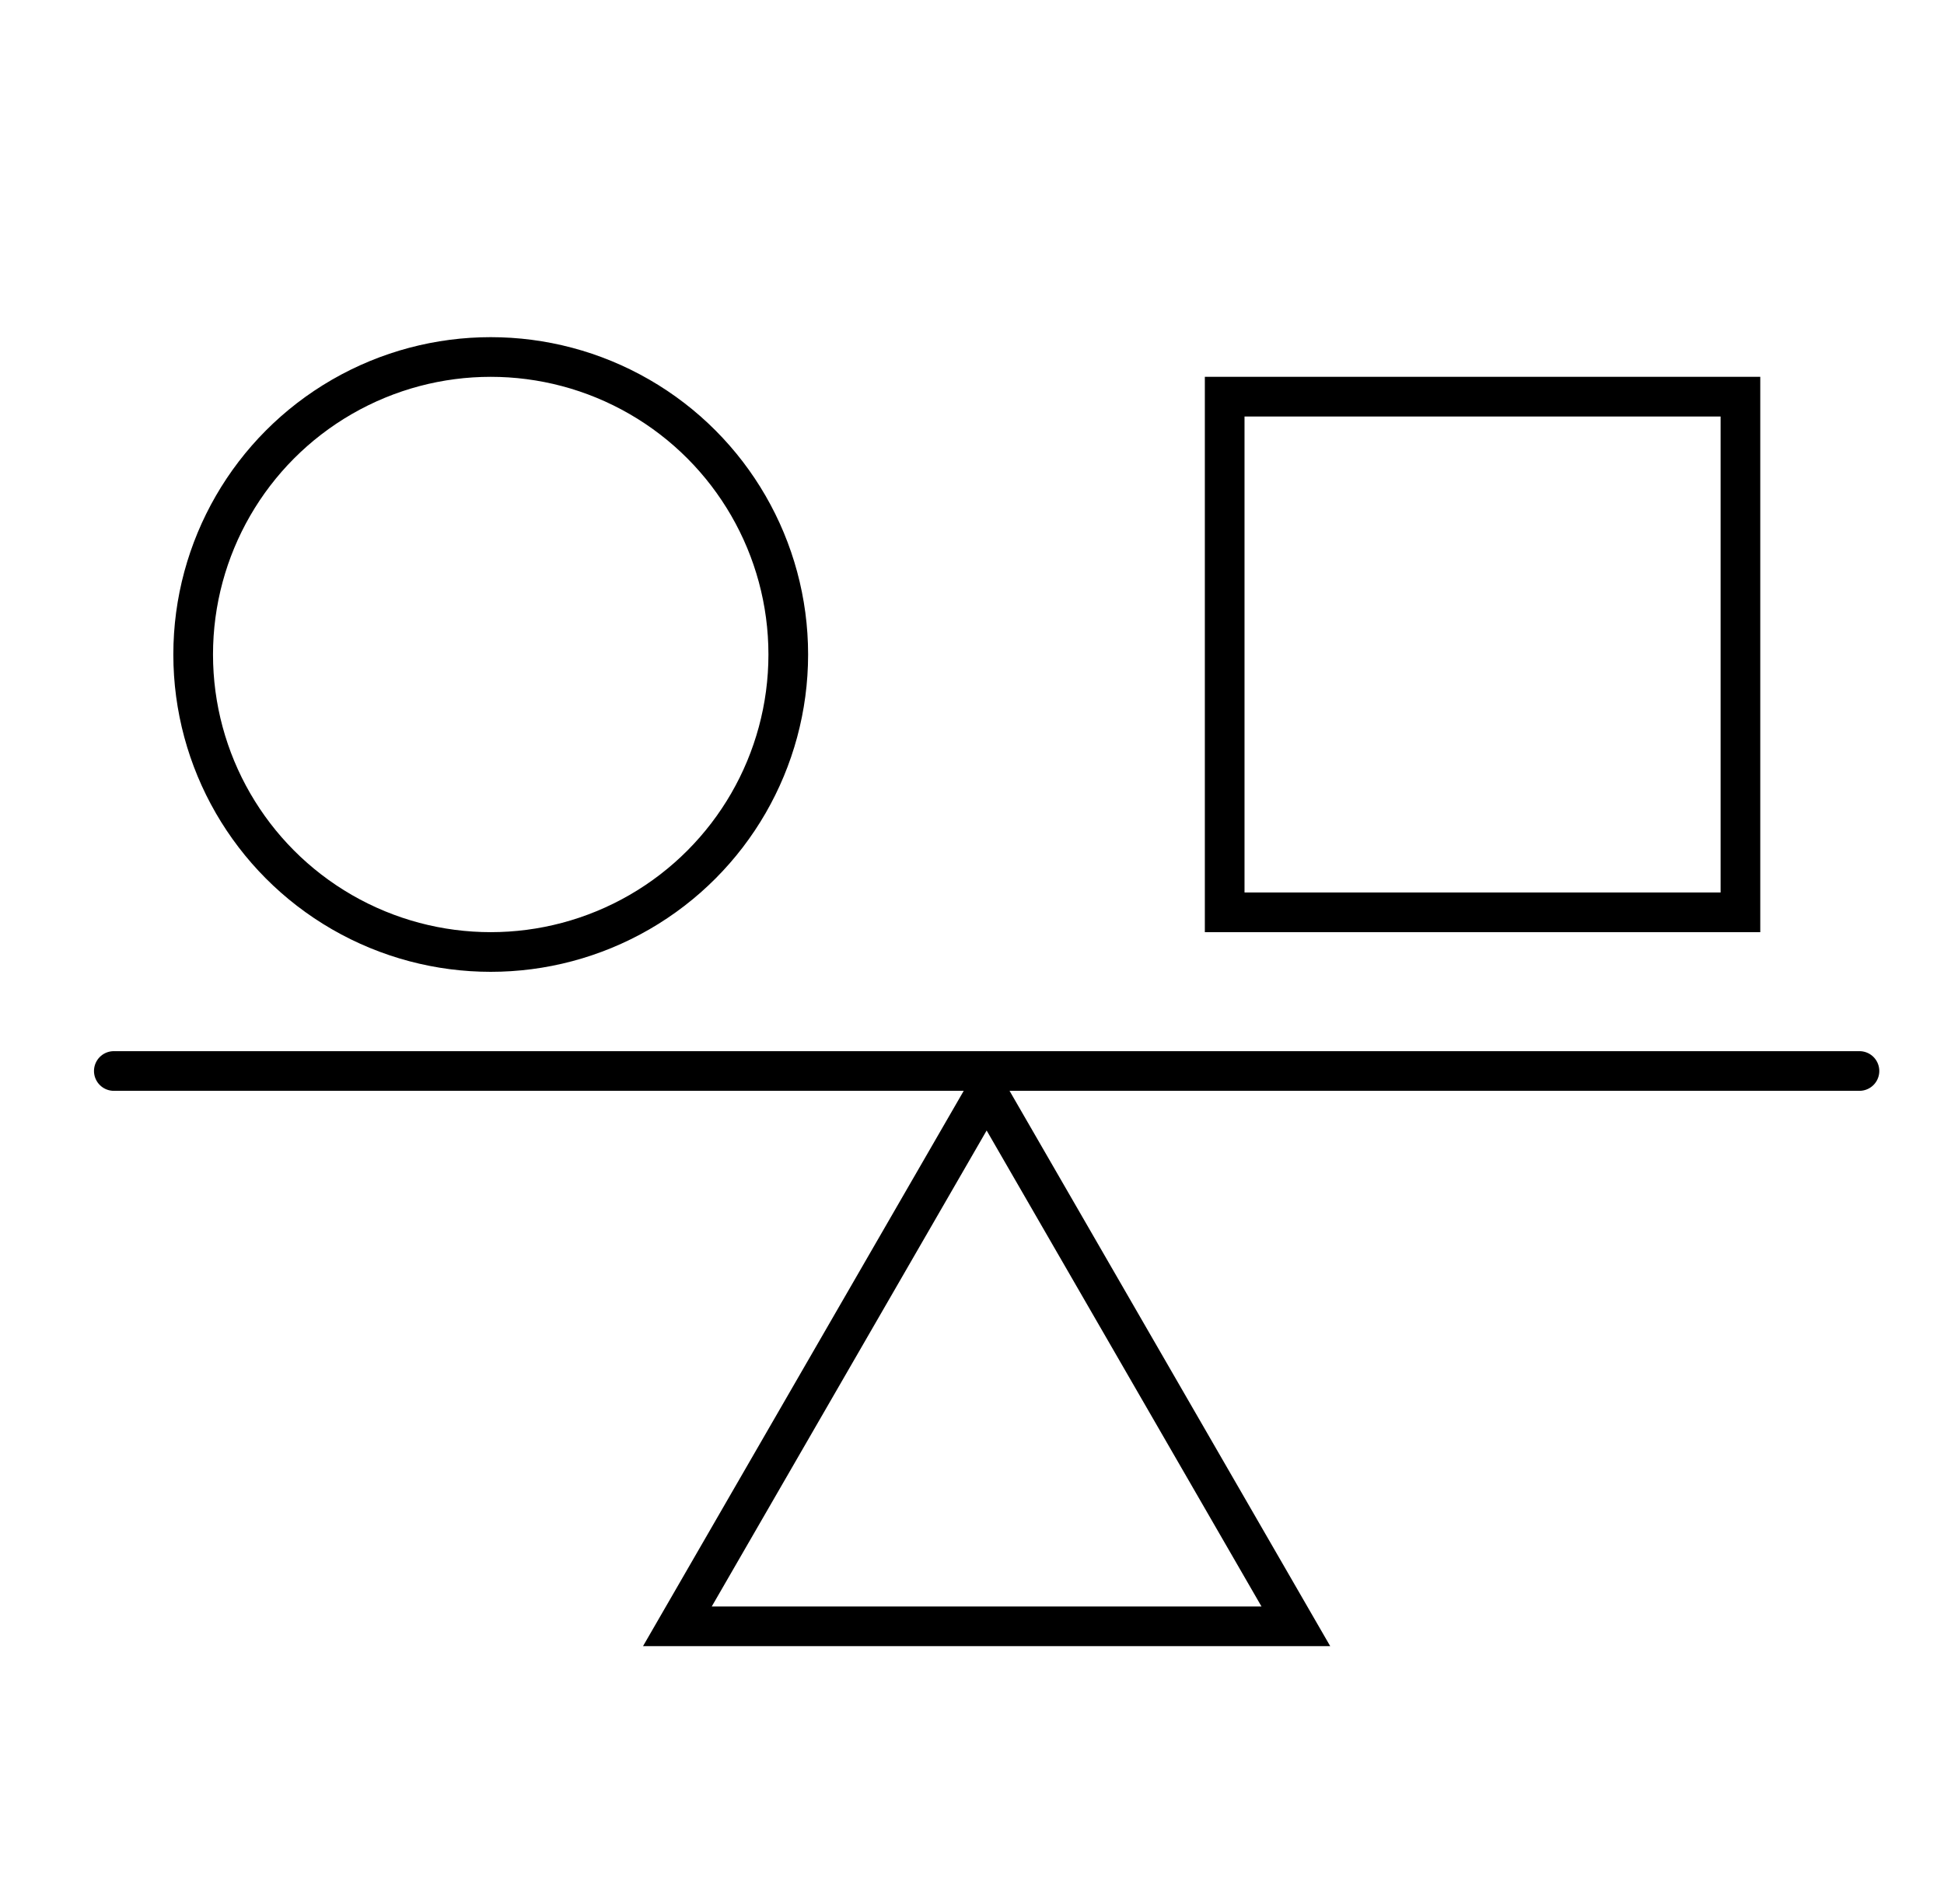
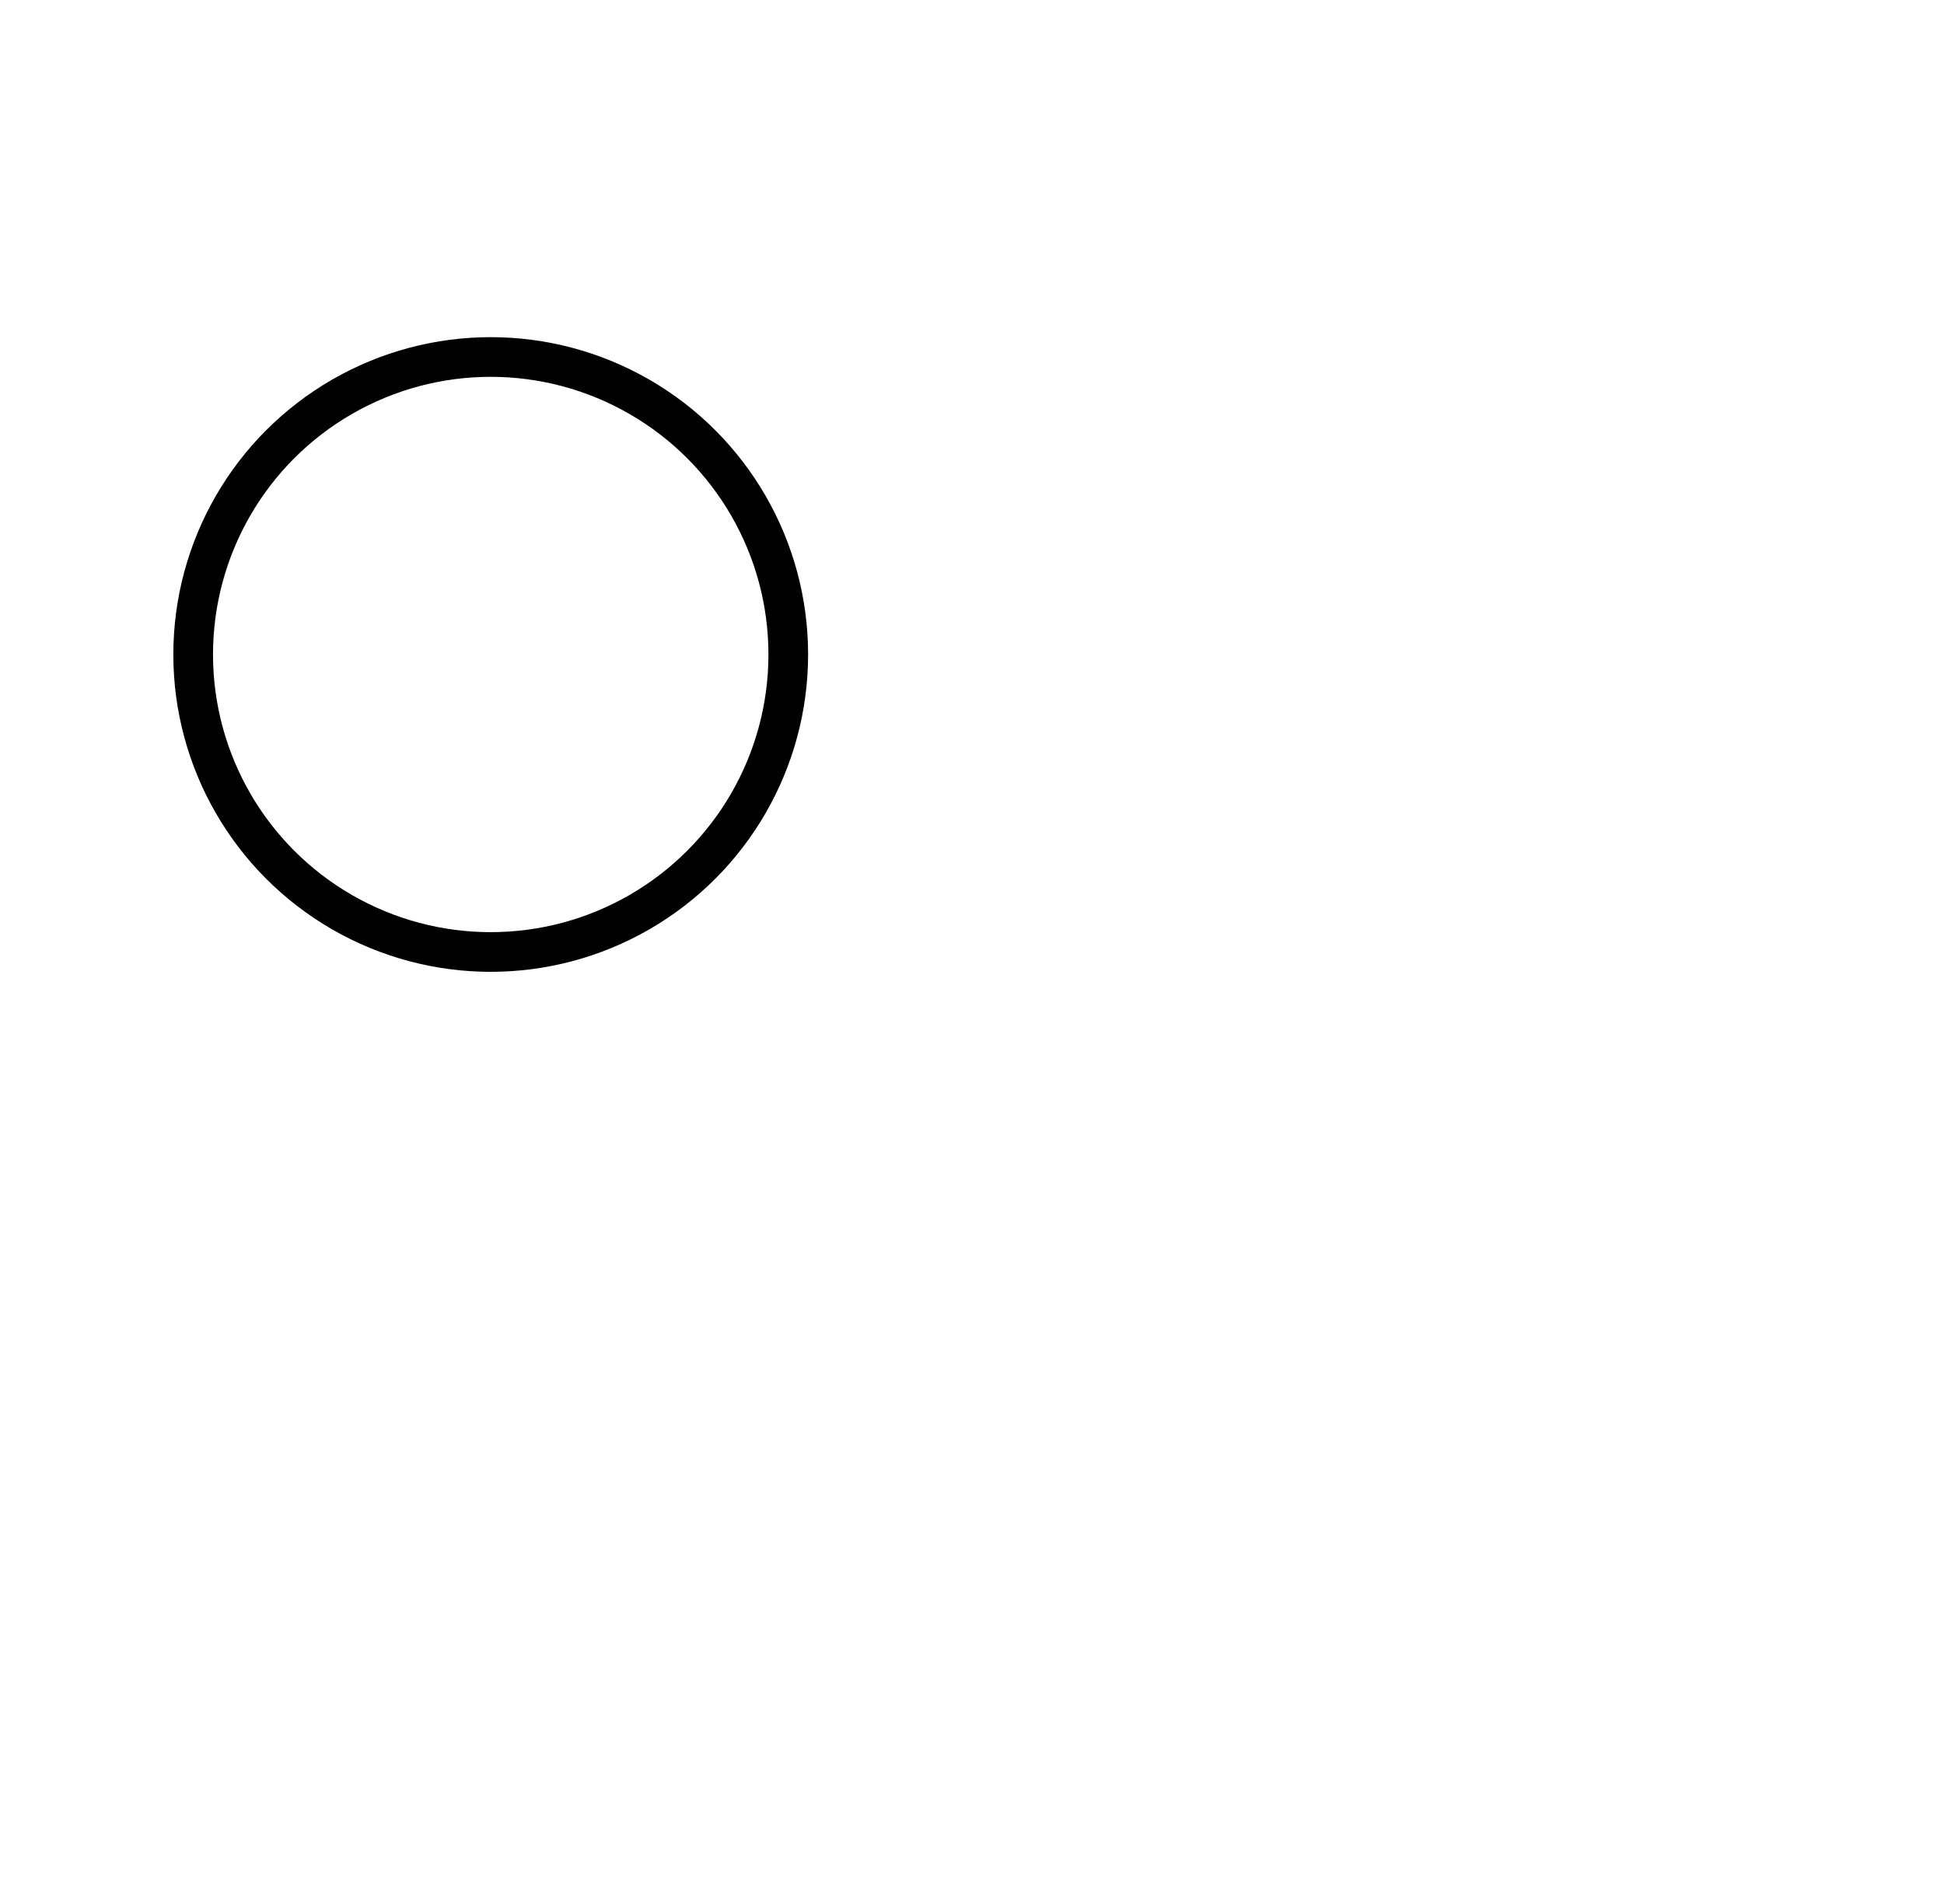
<svg xmlns="http://www.w3.org/2000/svg" width="49" height="48" viewBox="0 0 49 48" fill="none">
-   <path d="M2.869 27L46.869 27" stroke="black" stroke-linecap="round" />
-   <path d="M24.869 27.5L32.663 41H17.074L24.869 27.5Z" stroke="black" stroke-linecap="round" />
  <circle cx="12.369" cy="16.5" r="7.5" stroke="black" stroke-linecap="round" />
-   <path d="M30.869 10H43.869V23H30.869V10Z" stroke="black" stroke-linecap="round" />
</svg>